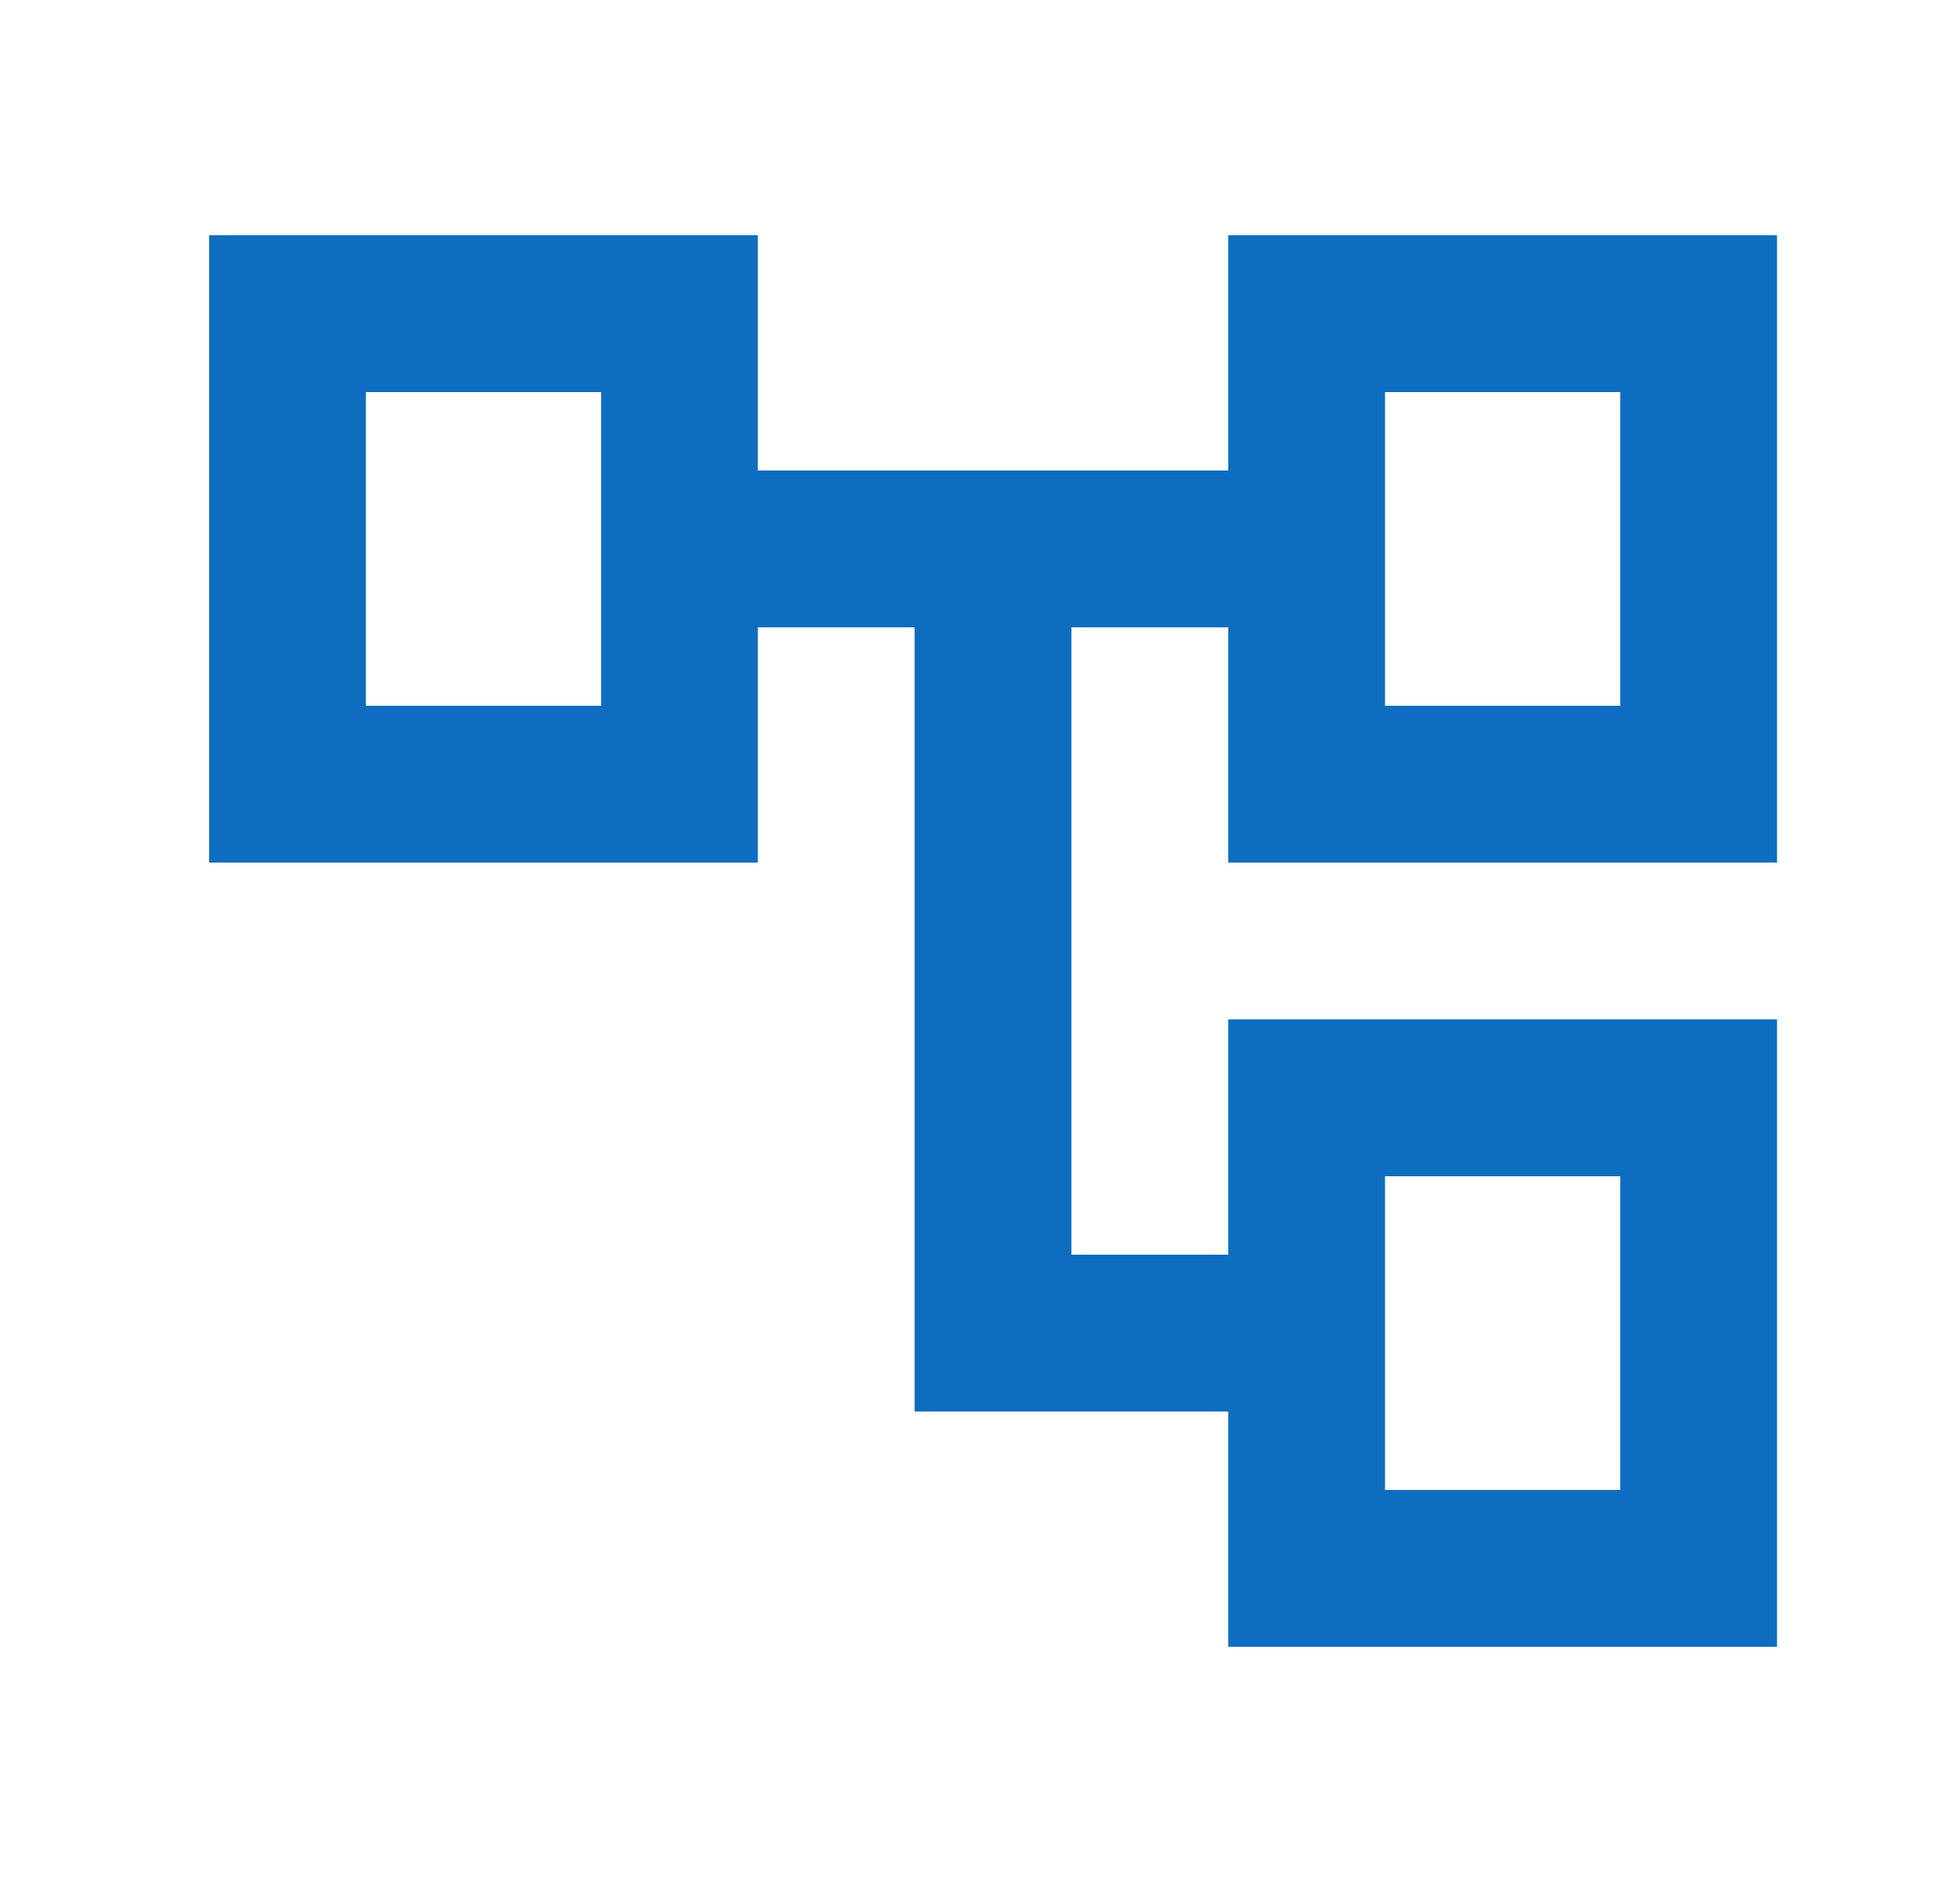
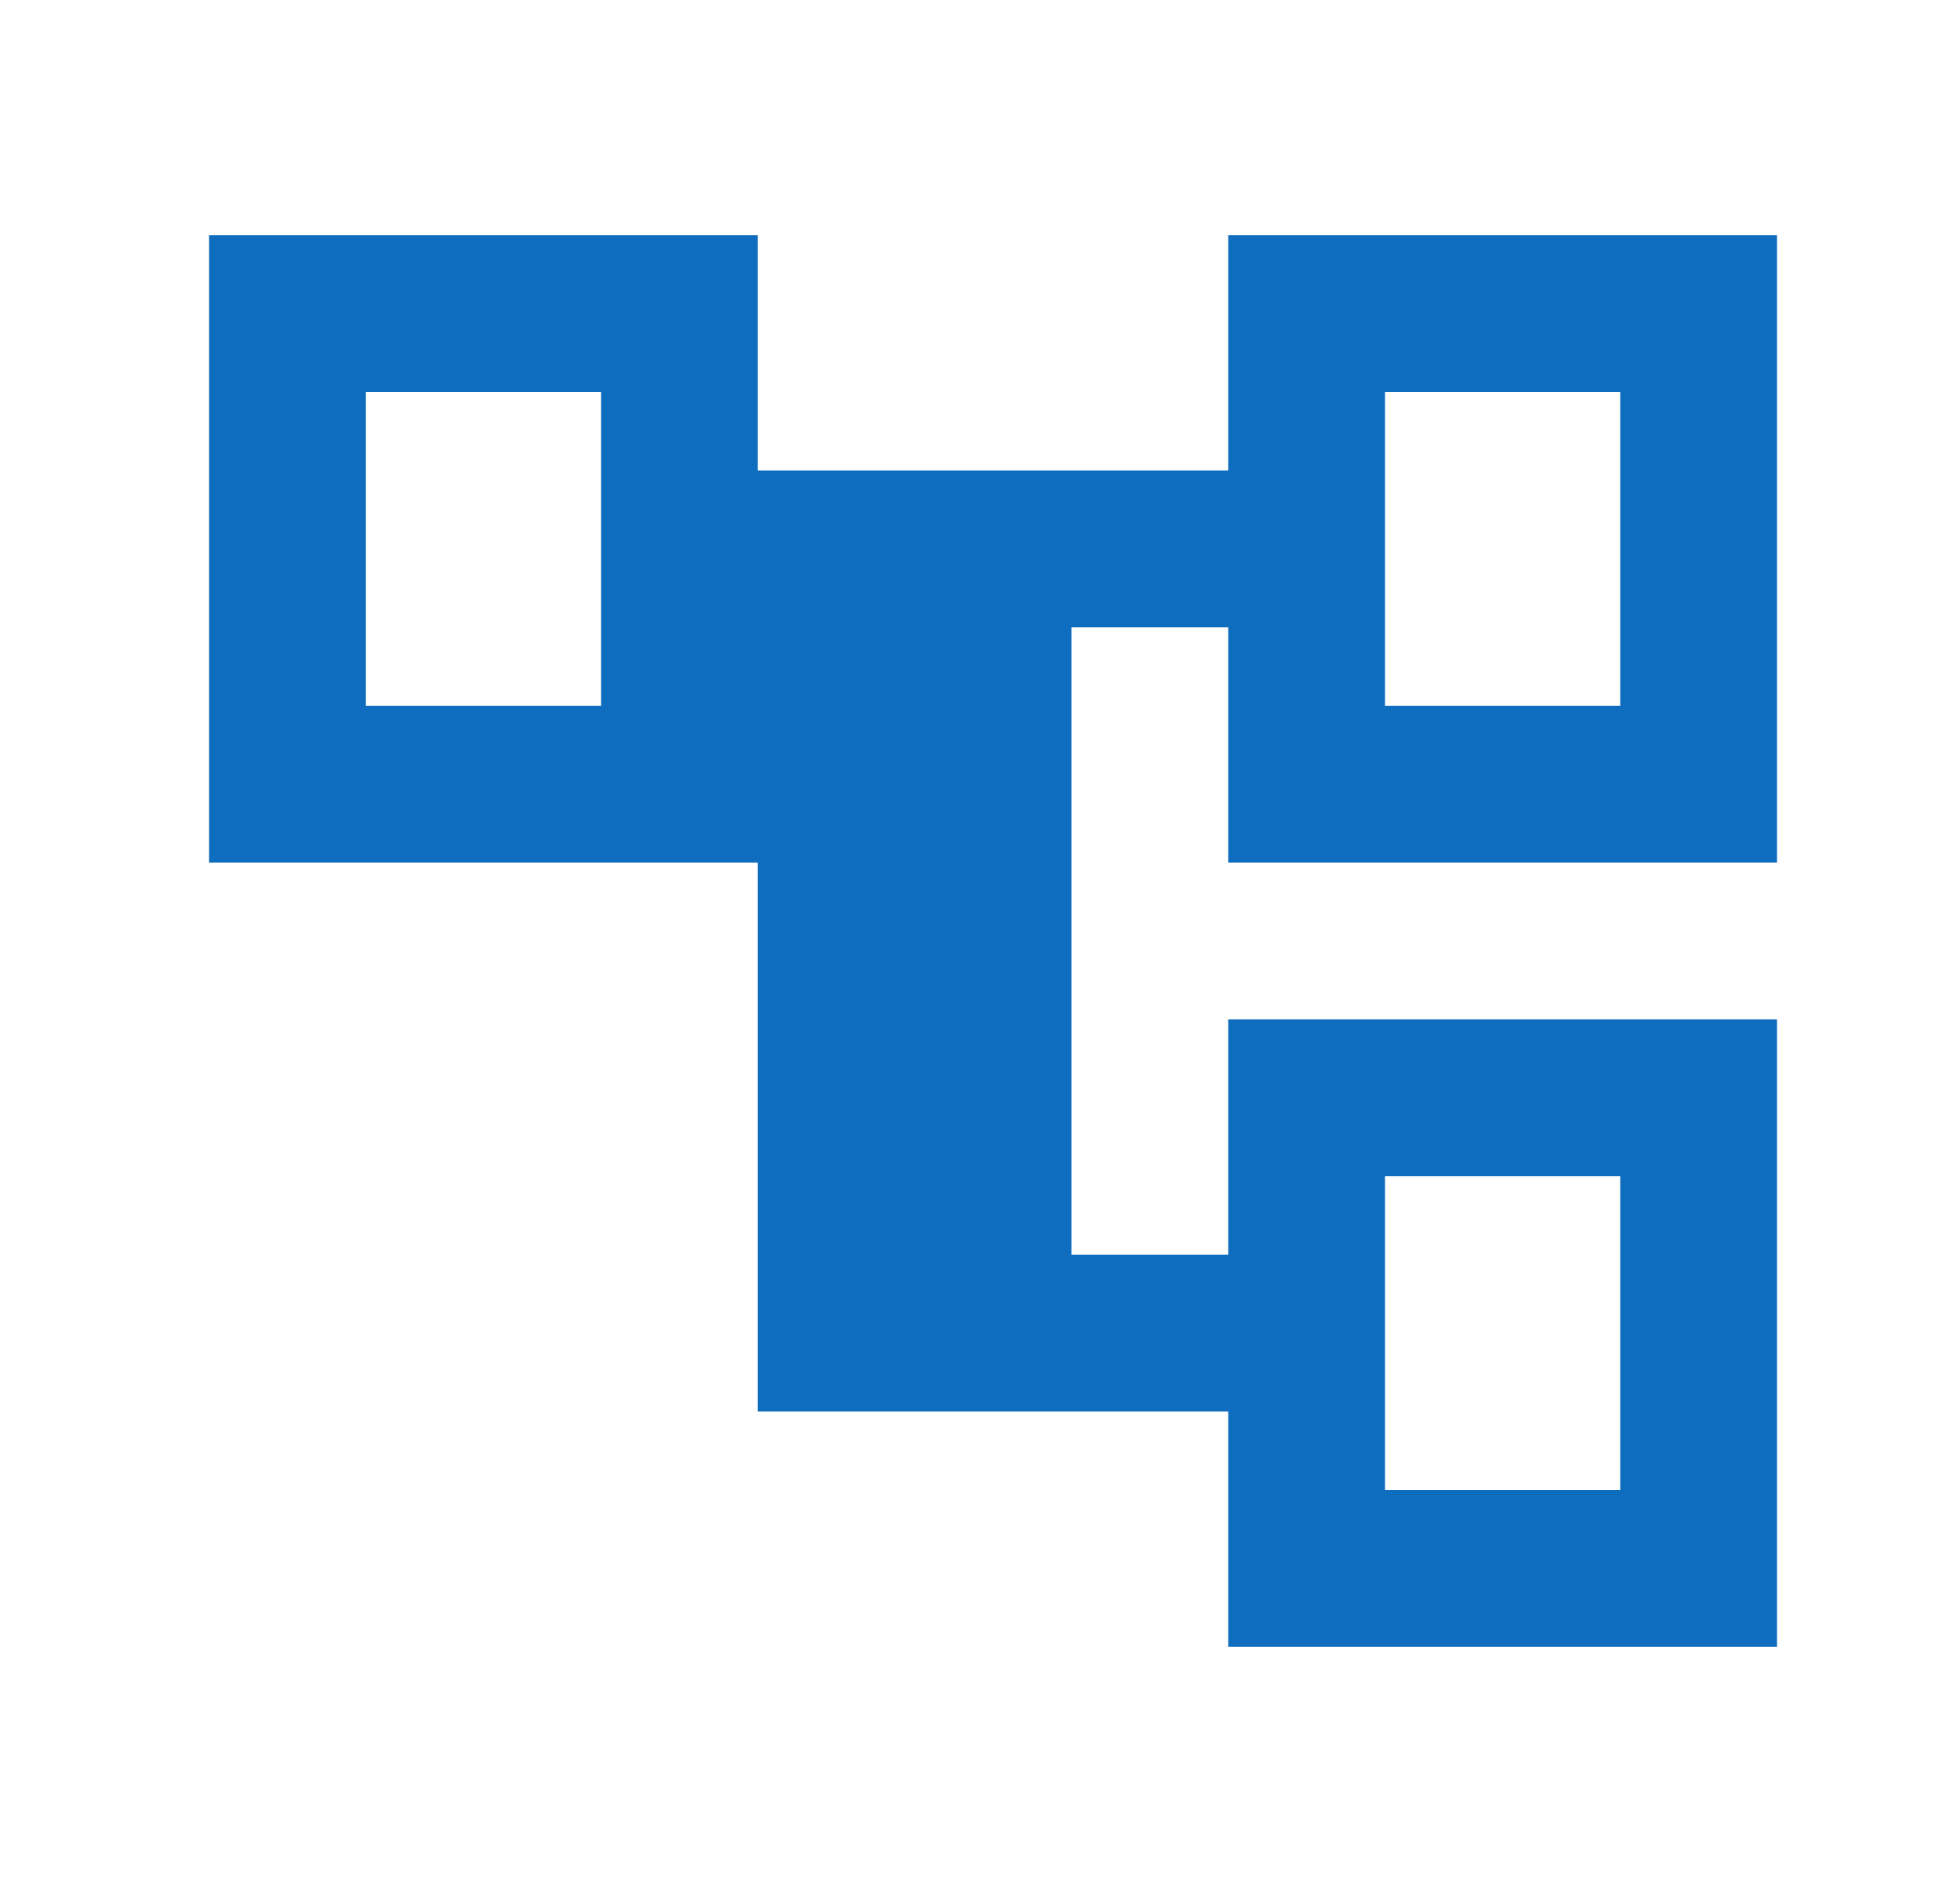
<svg xmlns="http://www.w3.org/2000/svg" width="25" height="24" viewBox="0 0 25 24" fill="none">
-   <path d="M15.666 21V18H11.666V8H9.666V11H2.667V3H9.666V6H15.666V3H22.666V11H15.666V8H13.666V16H15.666V13H22.666V21H15.666ZM17.666 9H20.666V5H17.666V9ZM17.666 19H20.666V15H17.666V19ZM4.667 9H7.667V5H4.667V9Z" fill="#0E6DBF" />
+   <path d="M15.666 21V18H11.666H9.666V11H2.667V3H9.666V6H15.666V3H22.666V11H15.666V8H13.666V16H15.666V13H22.666V21H15.666ZM17.666 9H20.666V5H17.666V9ZM17.666 19H20.666V15H17.666V19ZM4.667 9H7.667V5H4.667V9Z" fill="#0E6DBF" />
</svg>